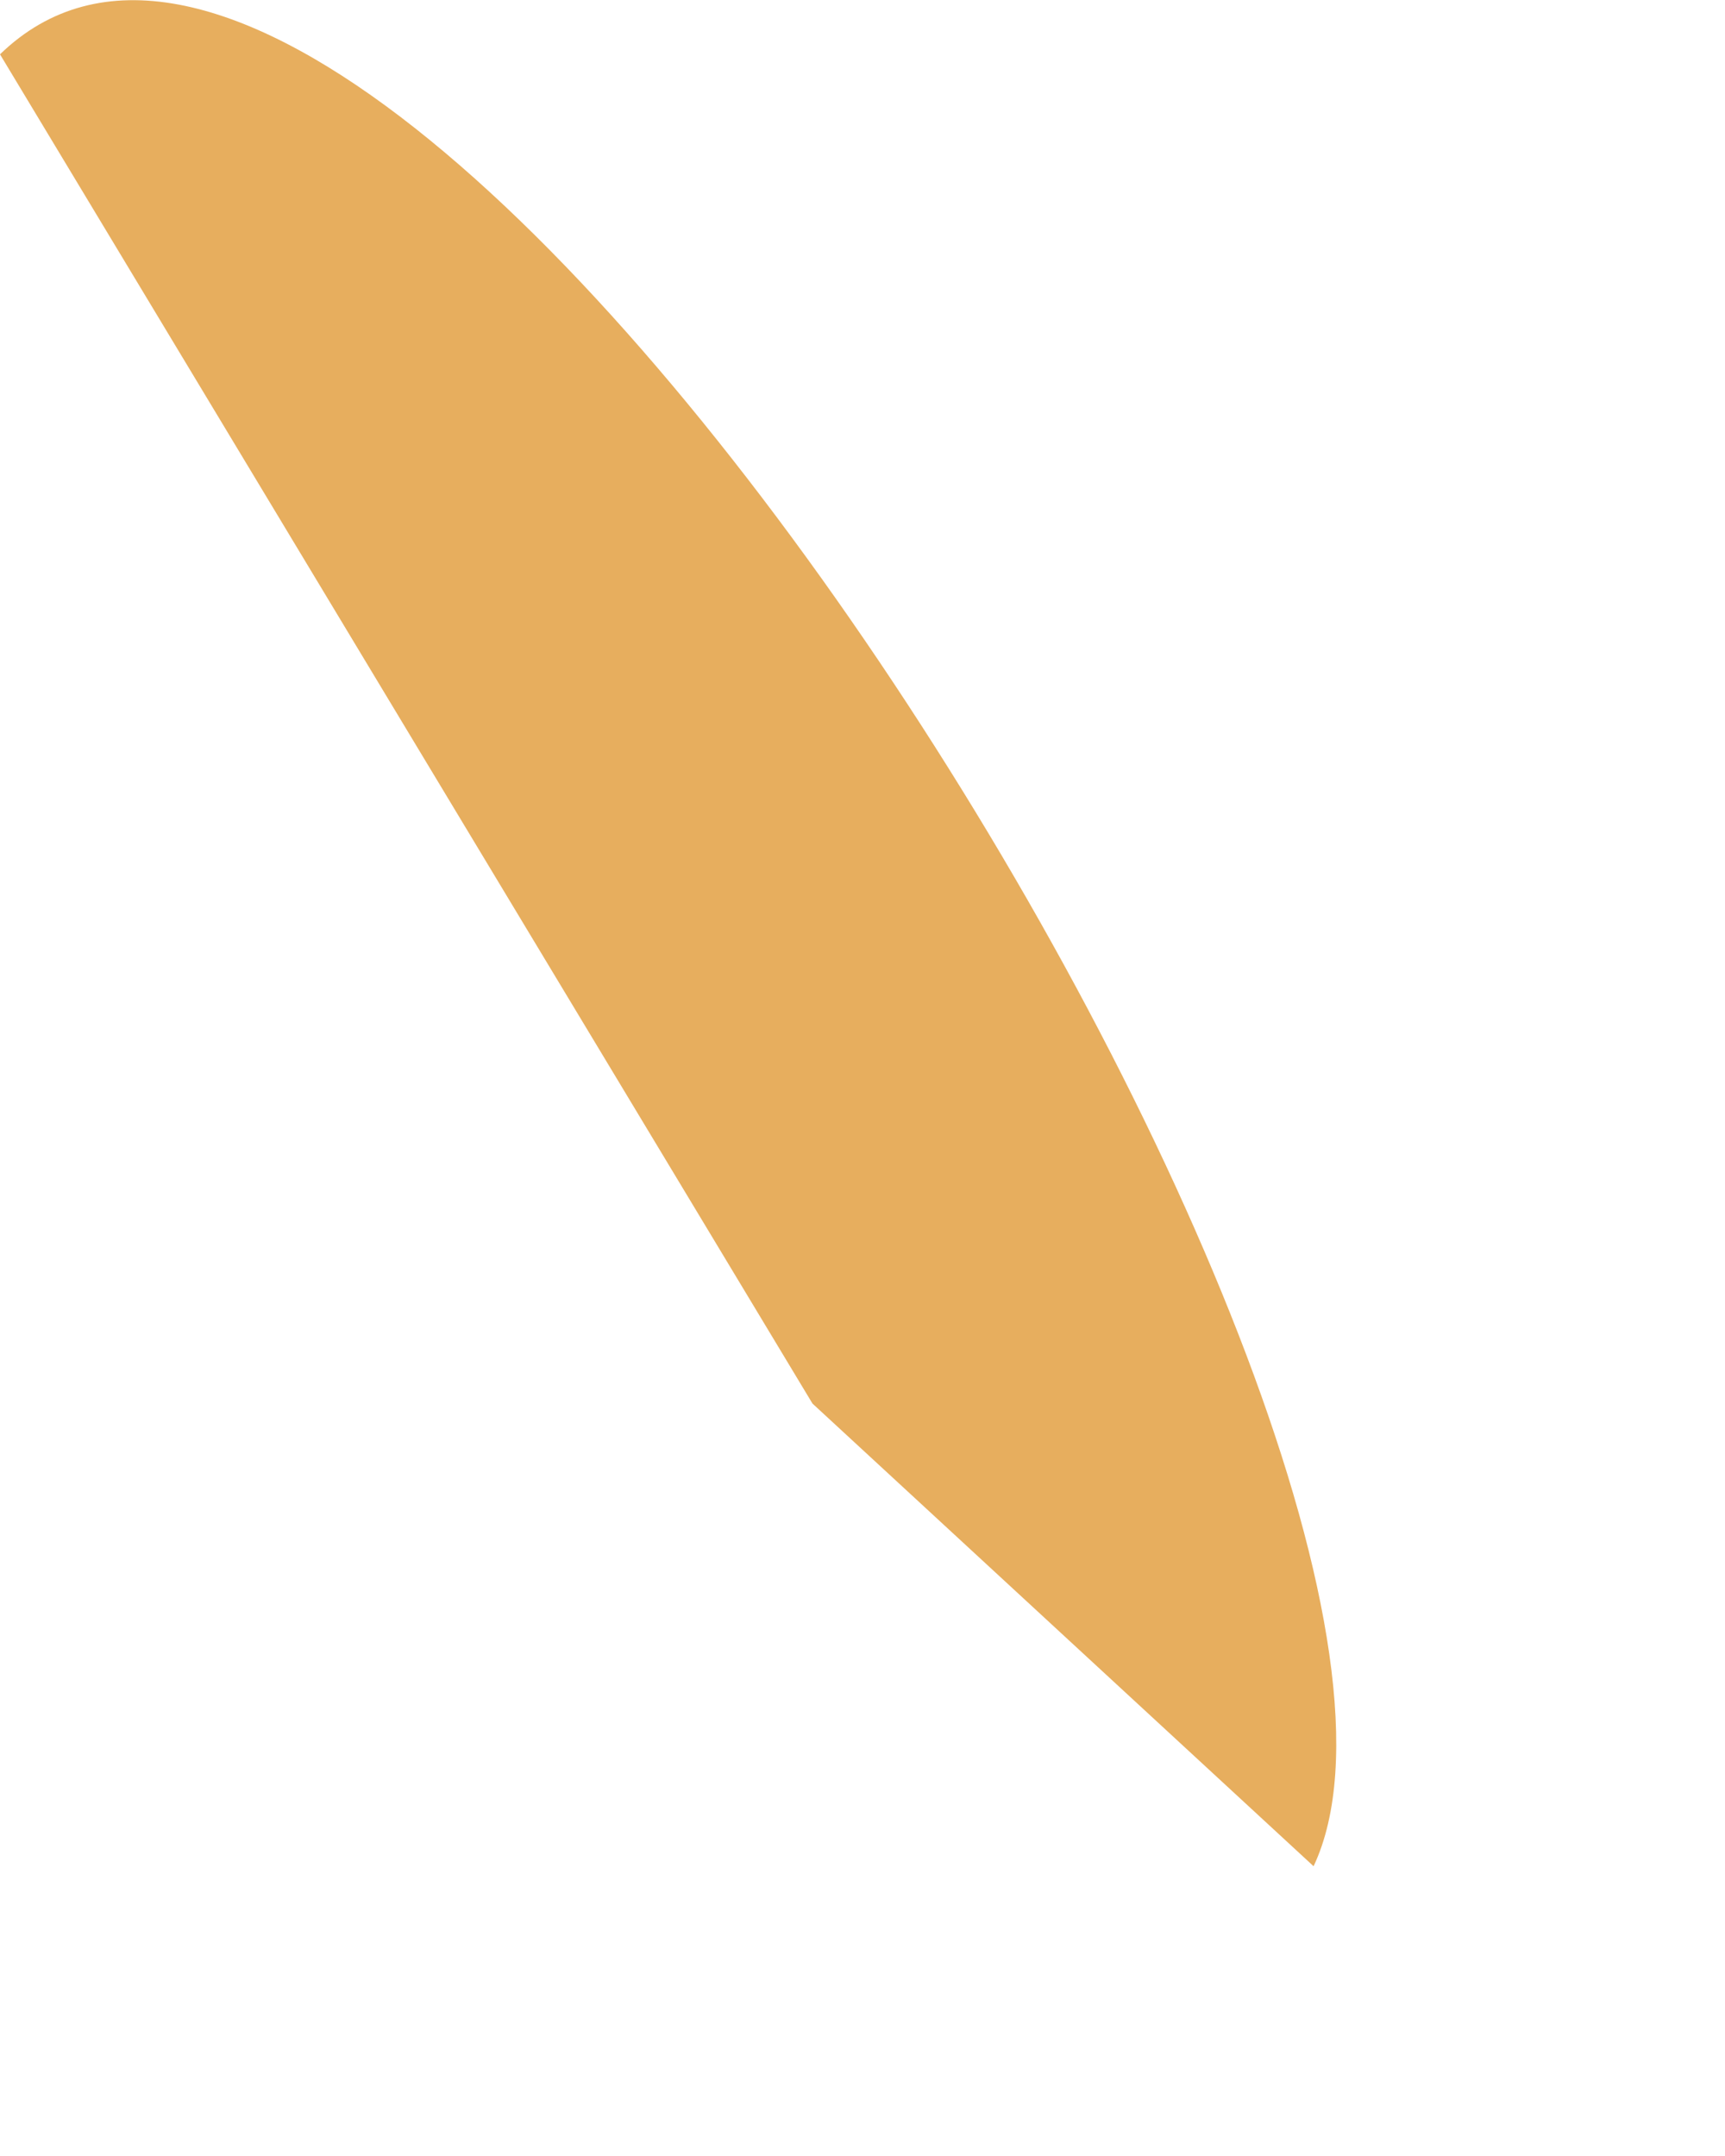
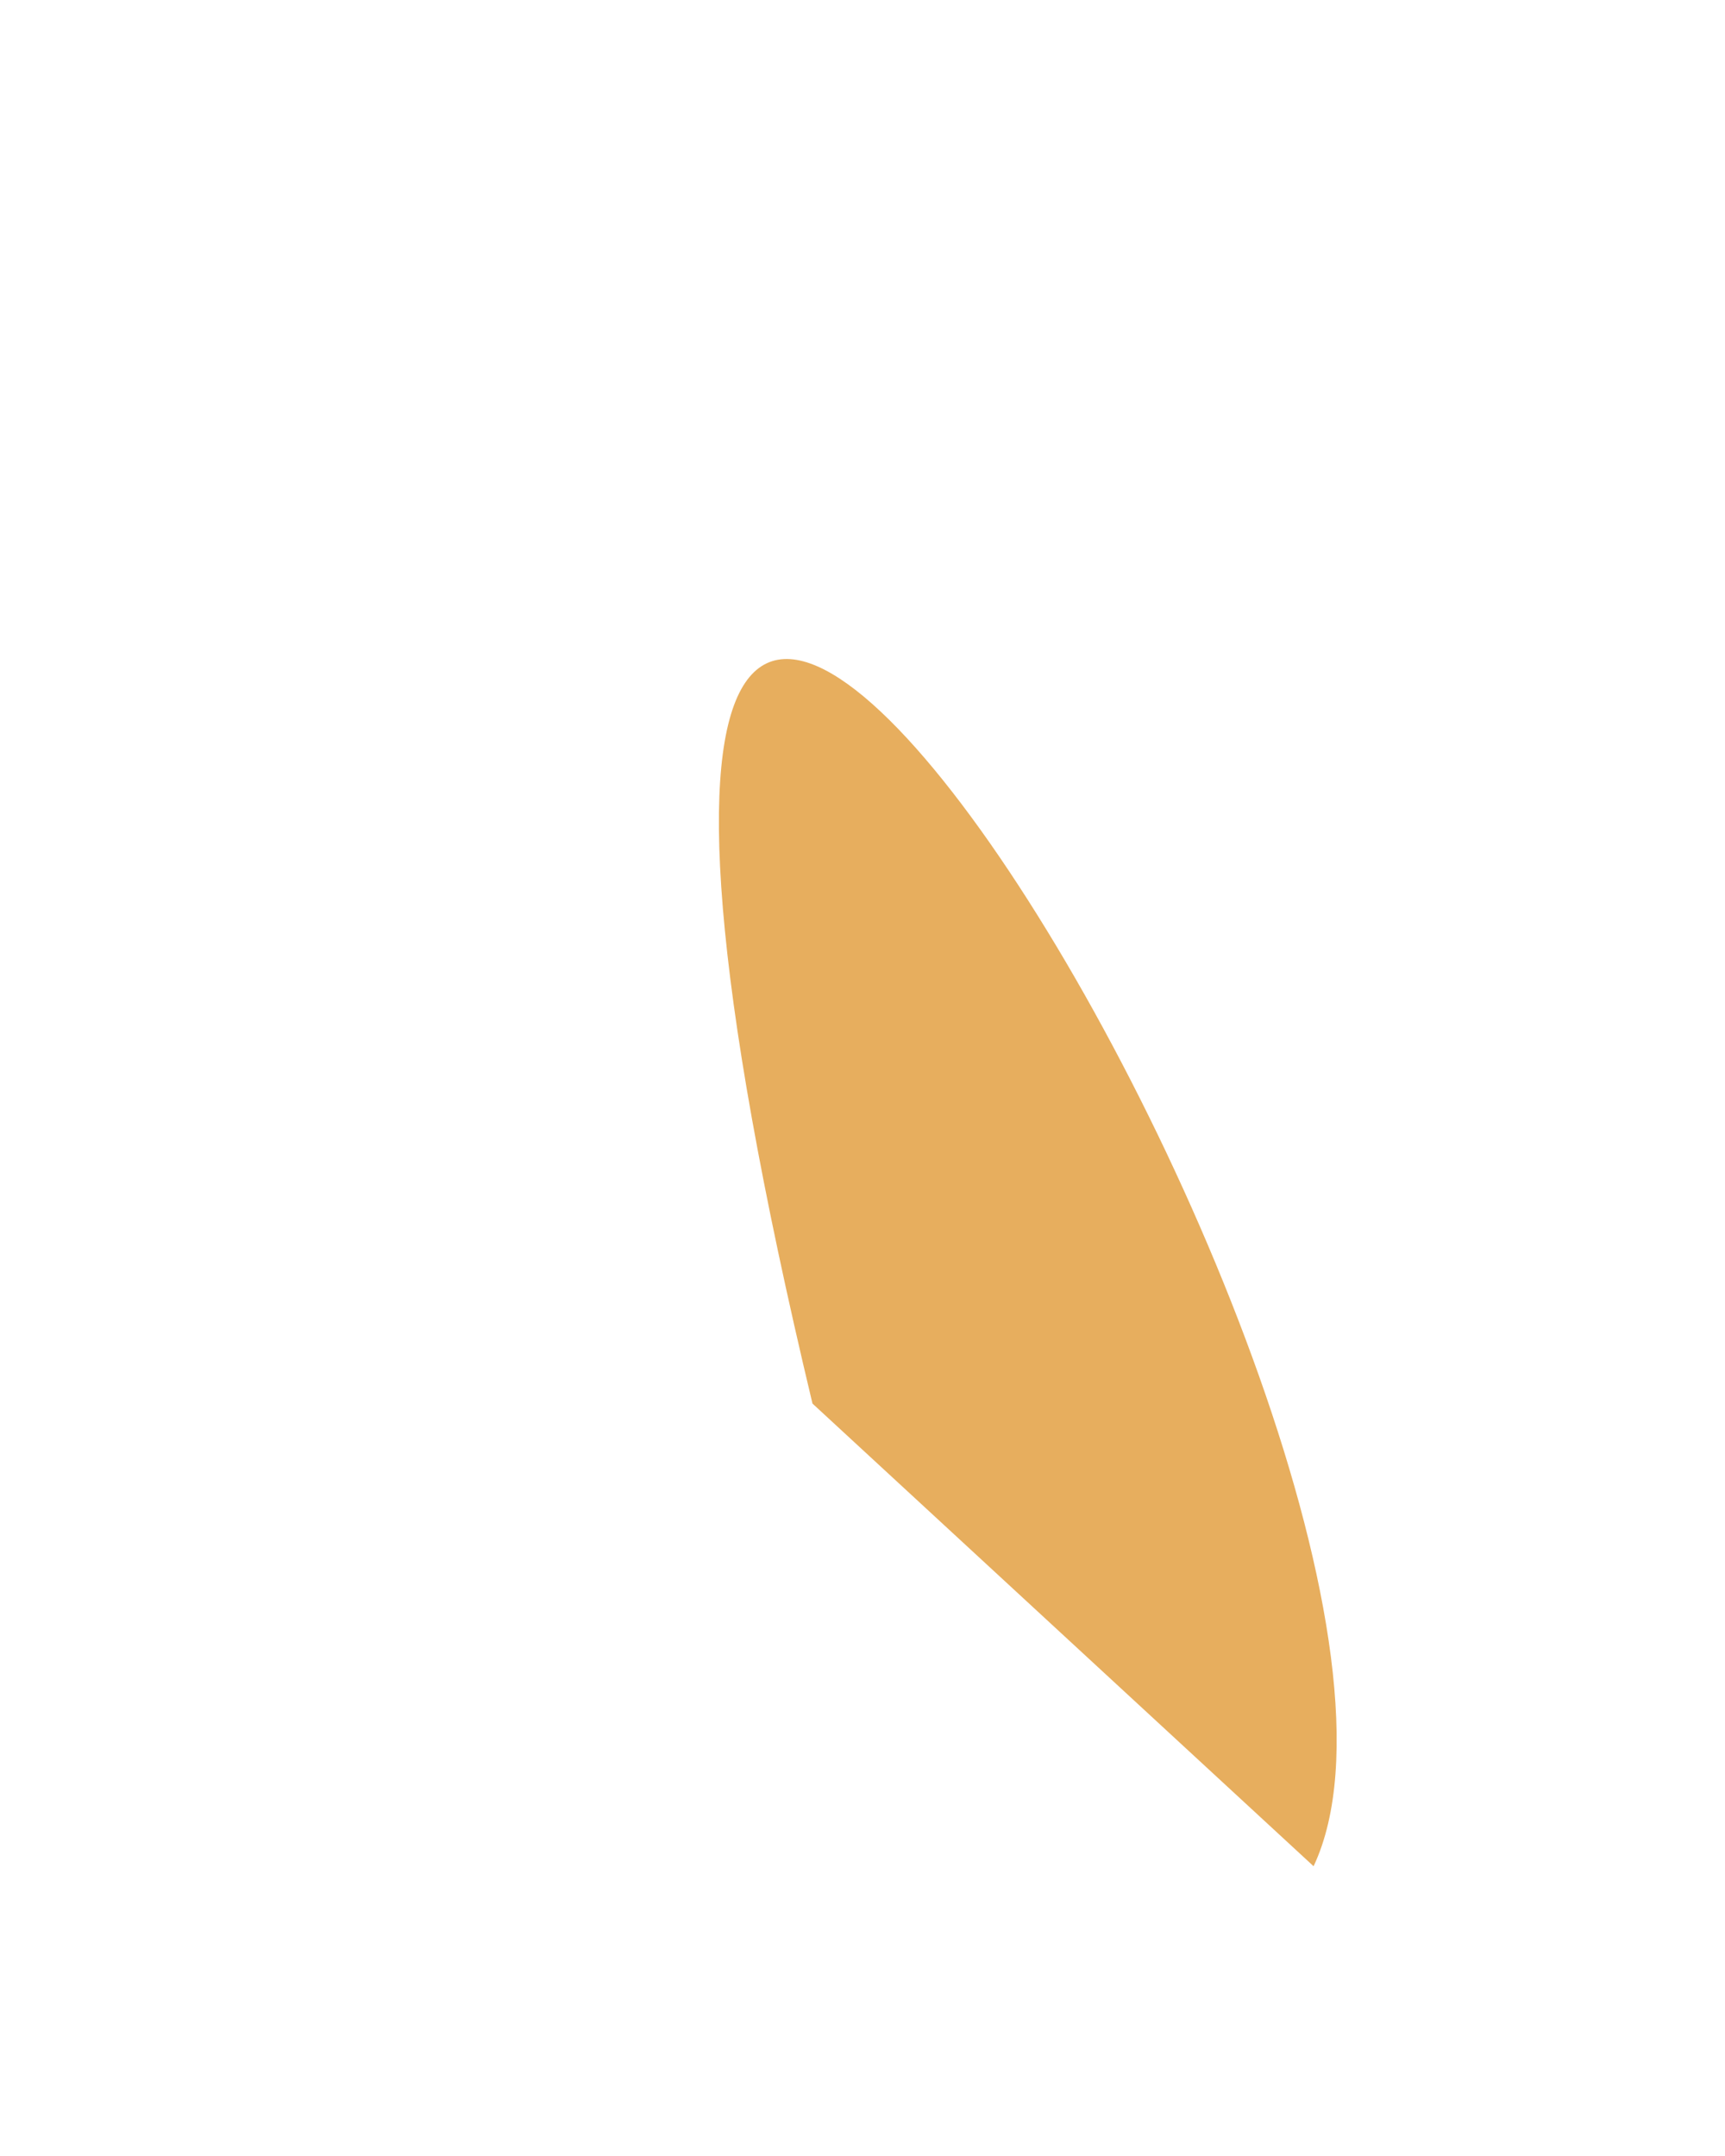
<svg xmlns="http://www.w3.org/2000/svg" fill="none" height="100%" overflow="visible" preserveAspectRatio="none" style="display: block;" viewBox="0 0 4 5" width="100%">
-   <path d="M3.046 4.328L1.884 3.255L0 0.126C0.922 -0.768 3.497 3.371 3.046 4.328Z" fill="#E7AE5E" id="Vector" />
+   <path d="M3.046 4.328L1.884 3.255C0.922 -0.768 3.497 3.371 3.046 4.328Z" fill="#E7AE5E" id="Vector" />
</svg>